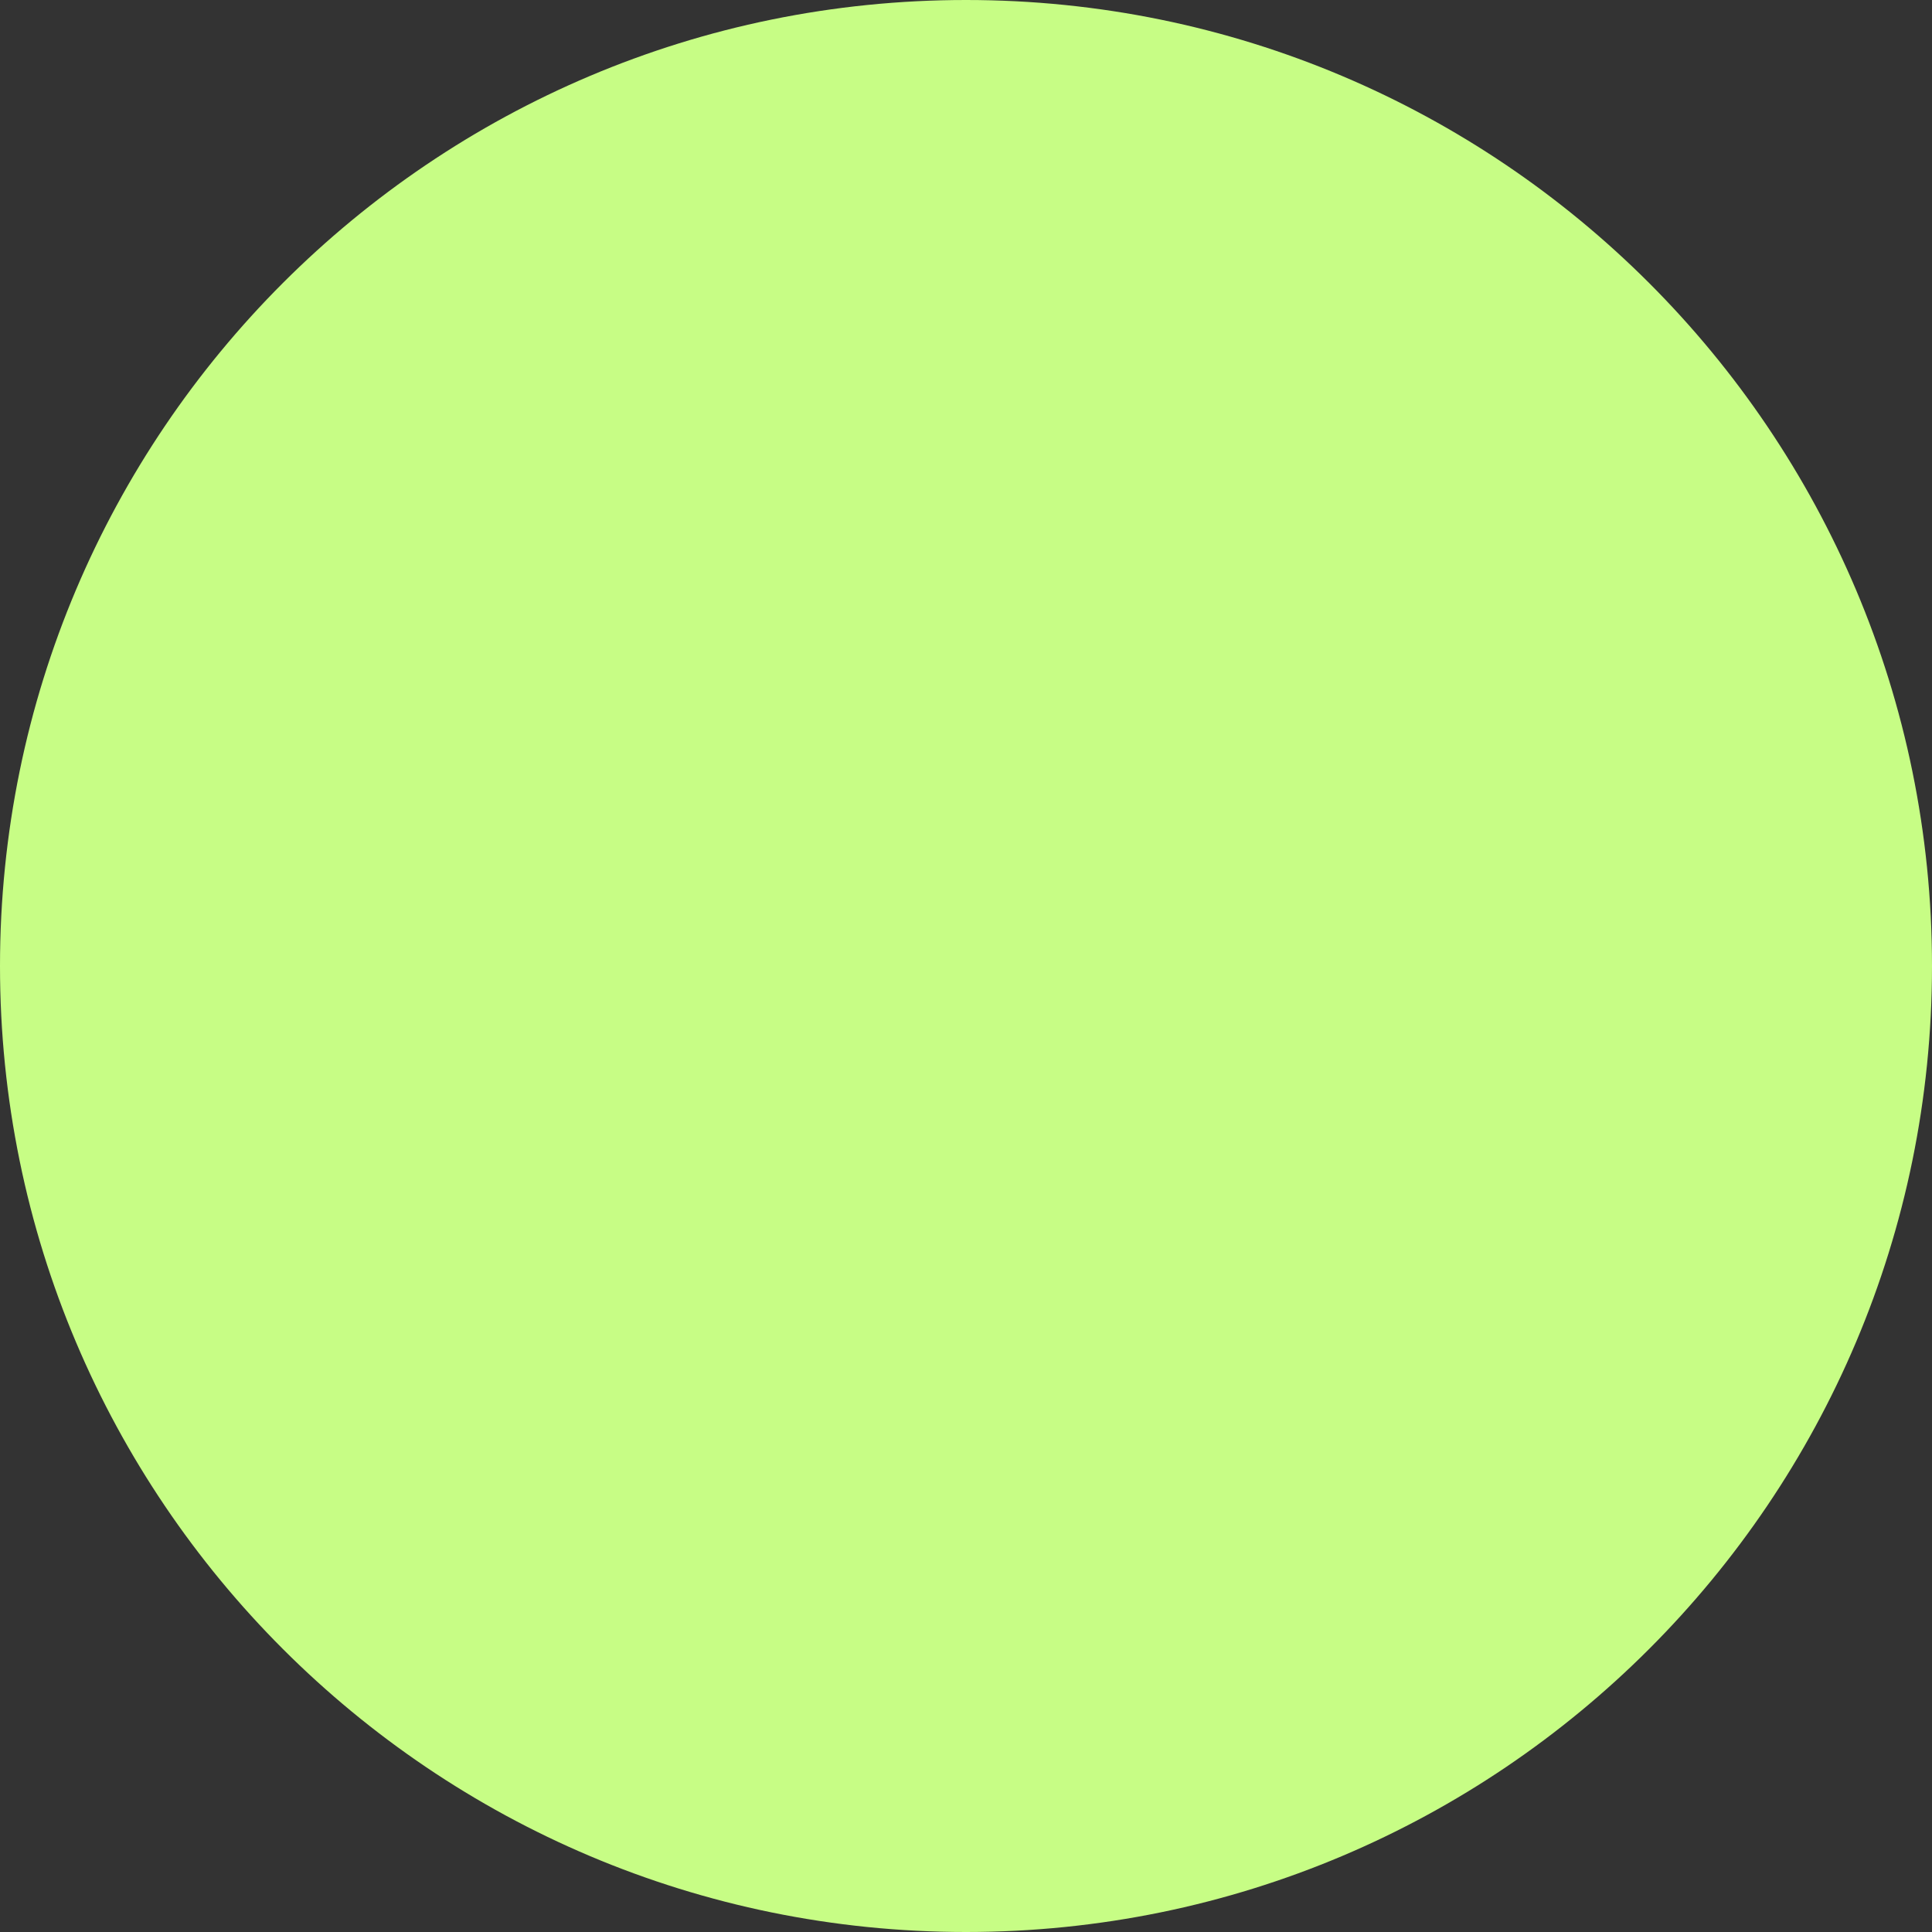
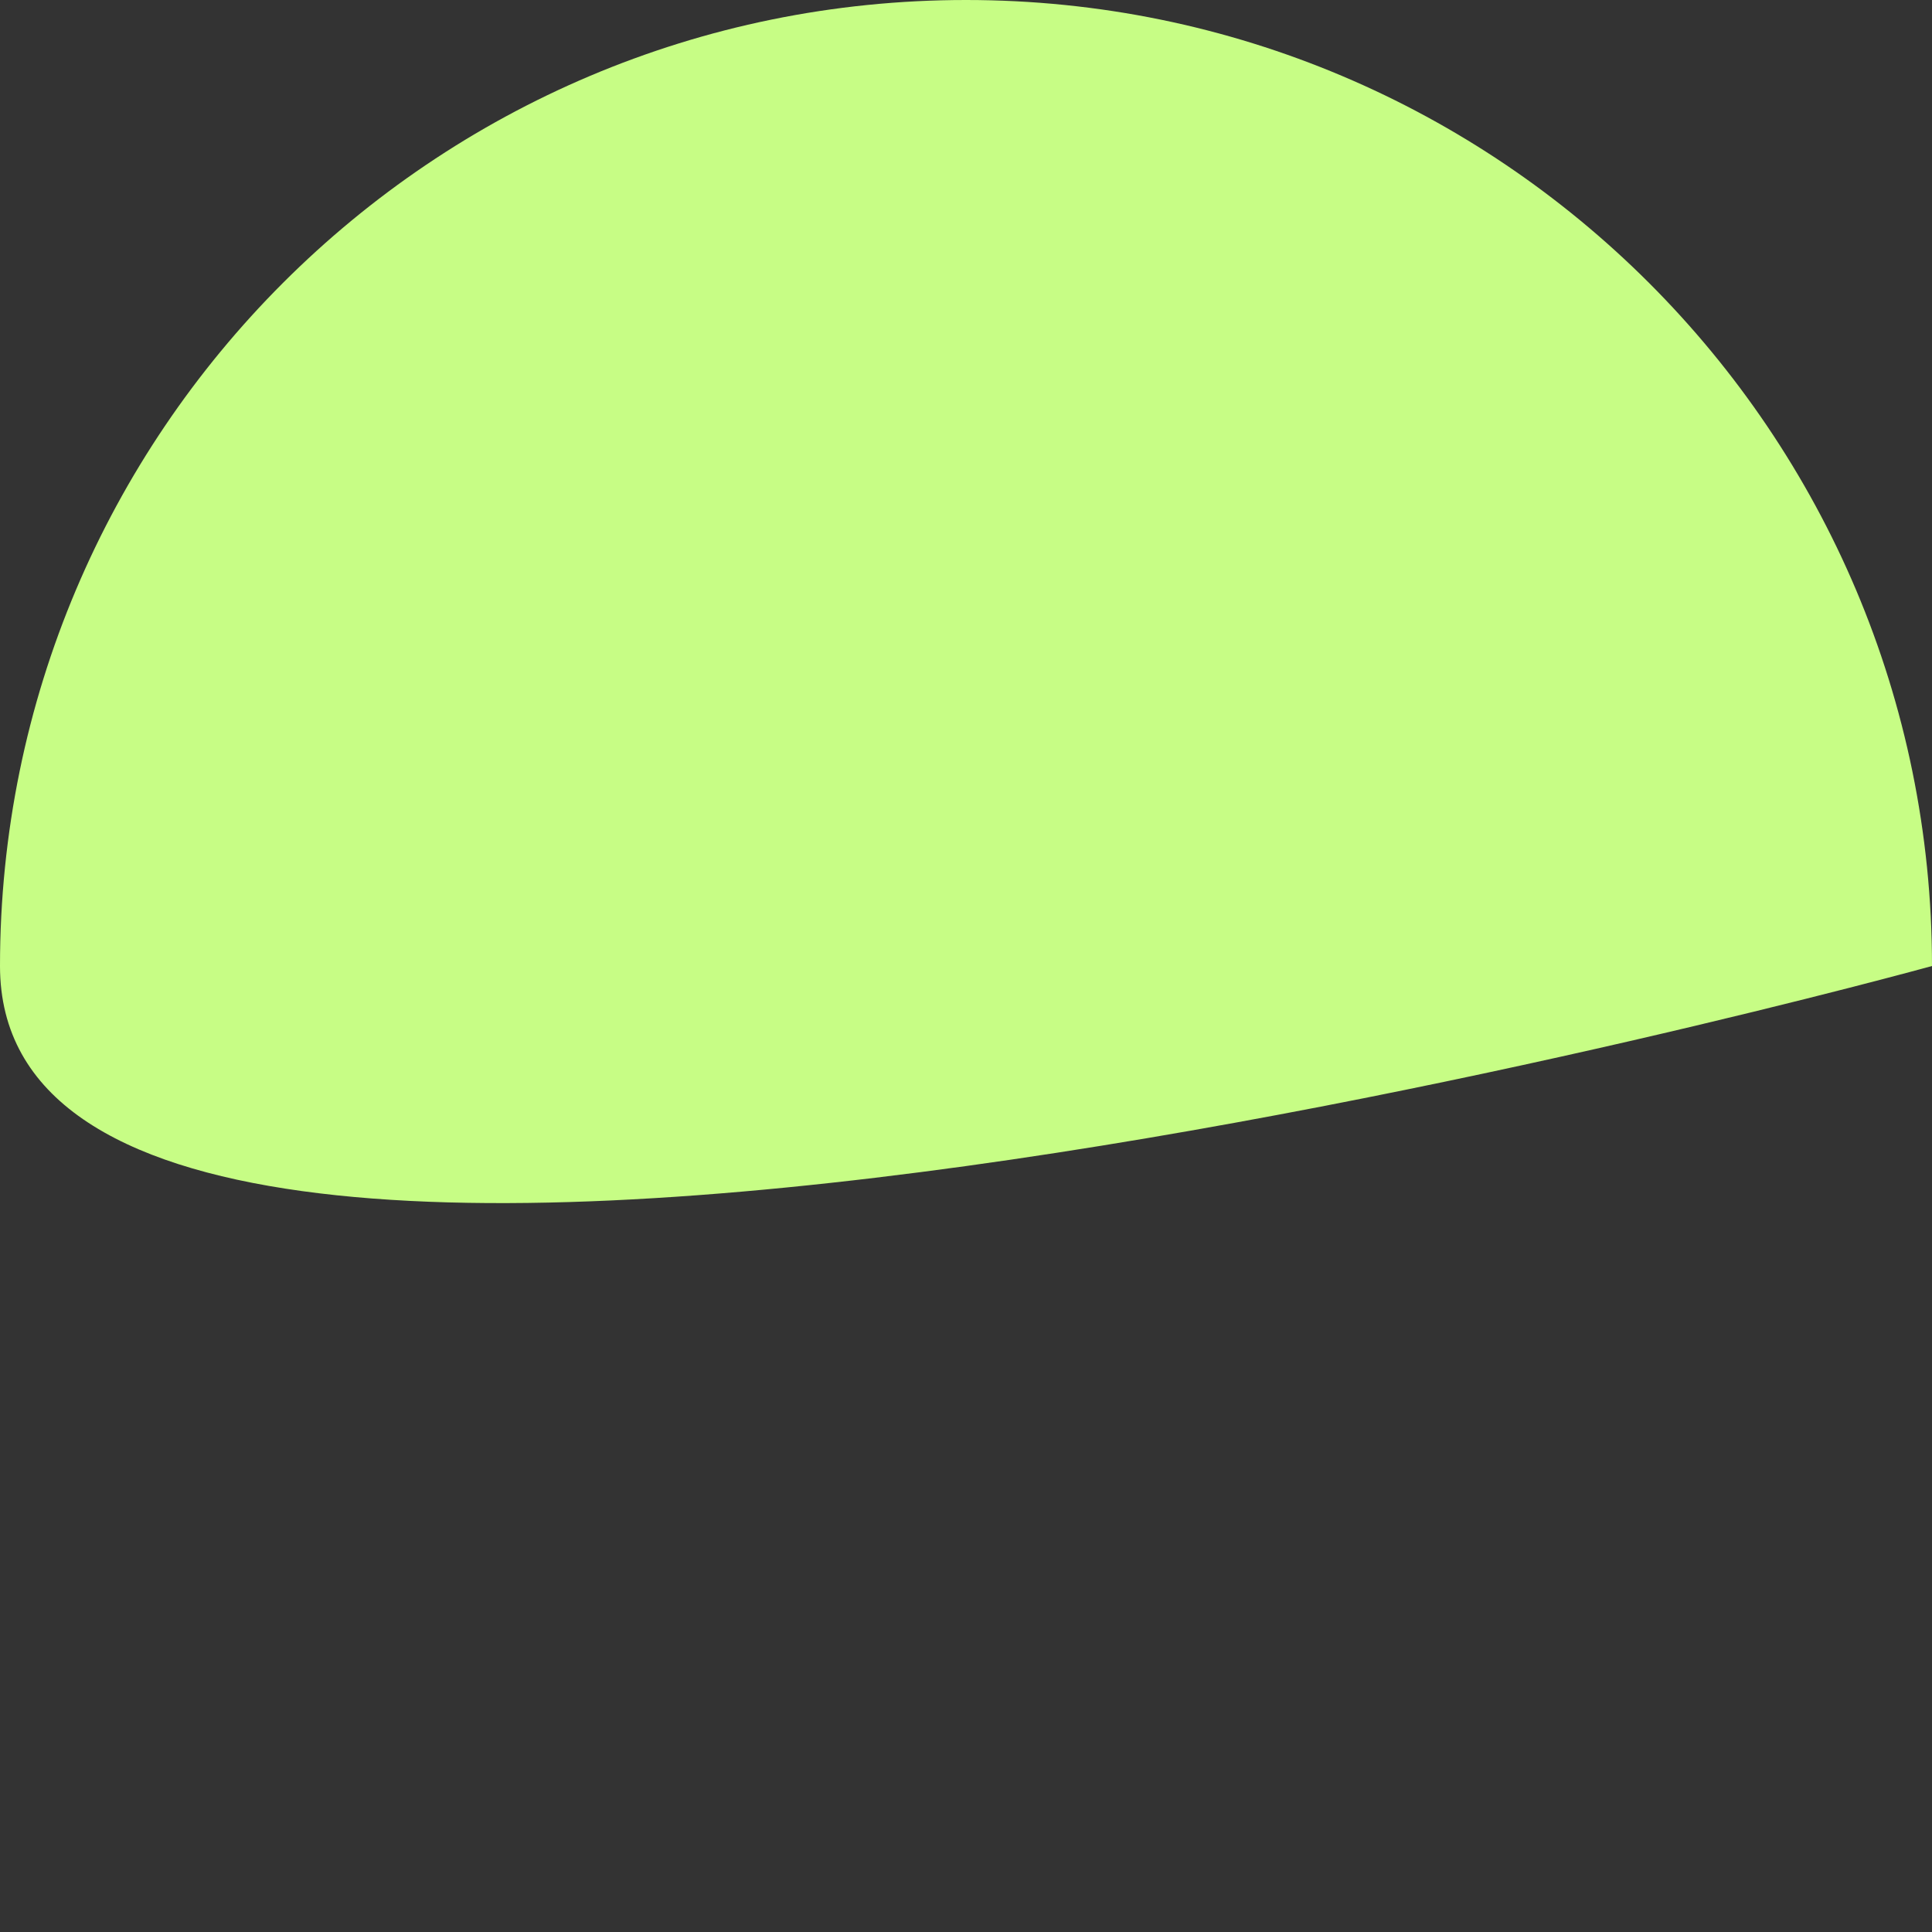
<svg xmlns="http://www.w3.org/2000/svg" data-bbox="0 0 30 30" viewBox="0 0 30 30" height="30" width="30" data-type="color">
  <rect x="0" y="0" width="30" height="30" fill="#333333" stroke="none" />
  <g>
-     <path fill="#C7FD85" d="M30 15c0 8.284-6.716 15-15 15S0 23.284 0 15 6.716 0 15 0s15 6.716 15 15" data-color="1" />
+     <path fill="#C7FD85" d="M30 15S0 23.284 0 15 6.716 0 15 0s15 6.716 15 15" data-color="1" />
  </g>
</svg>